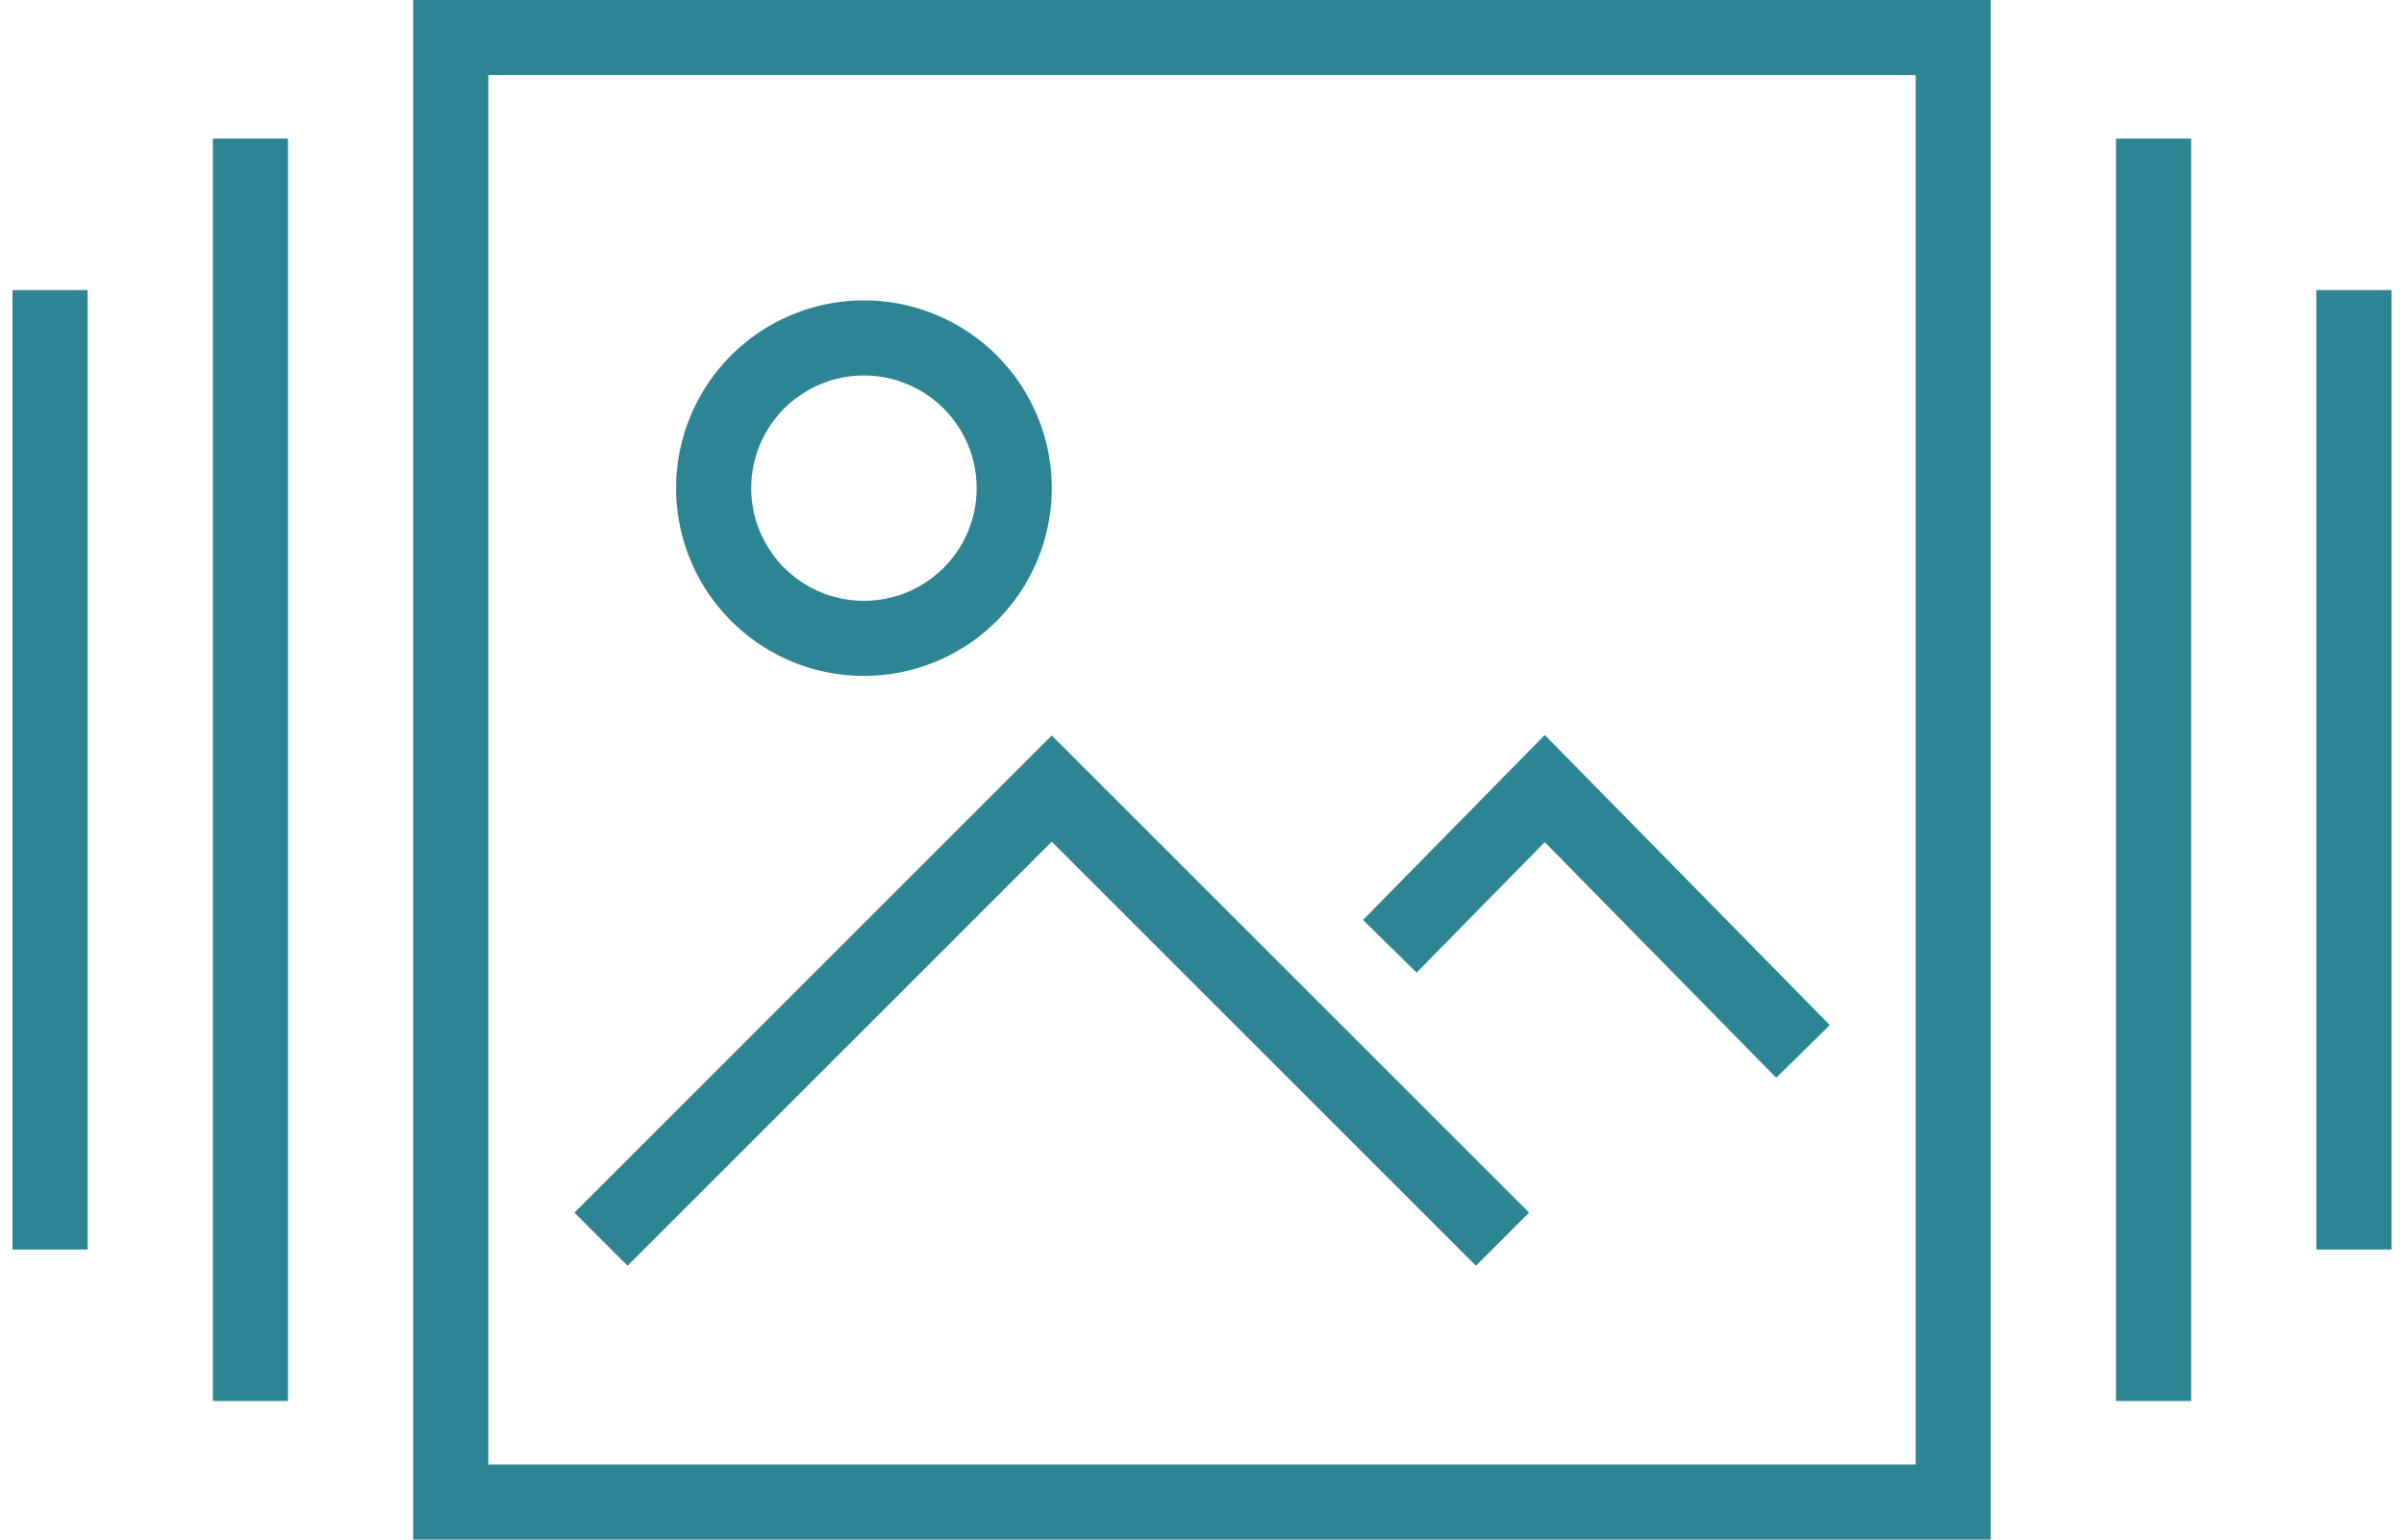
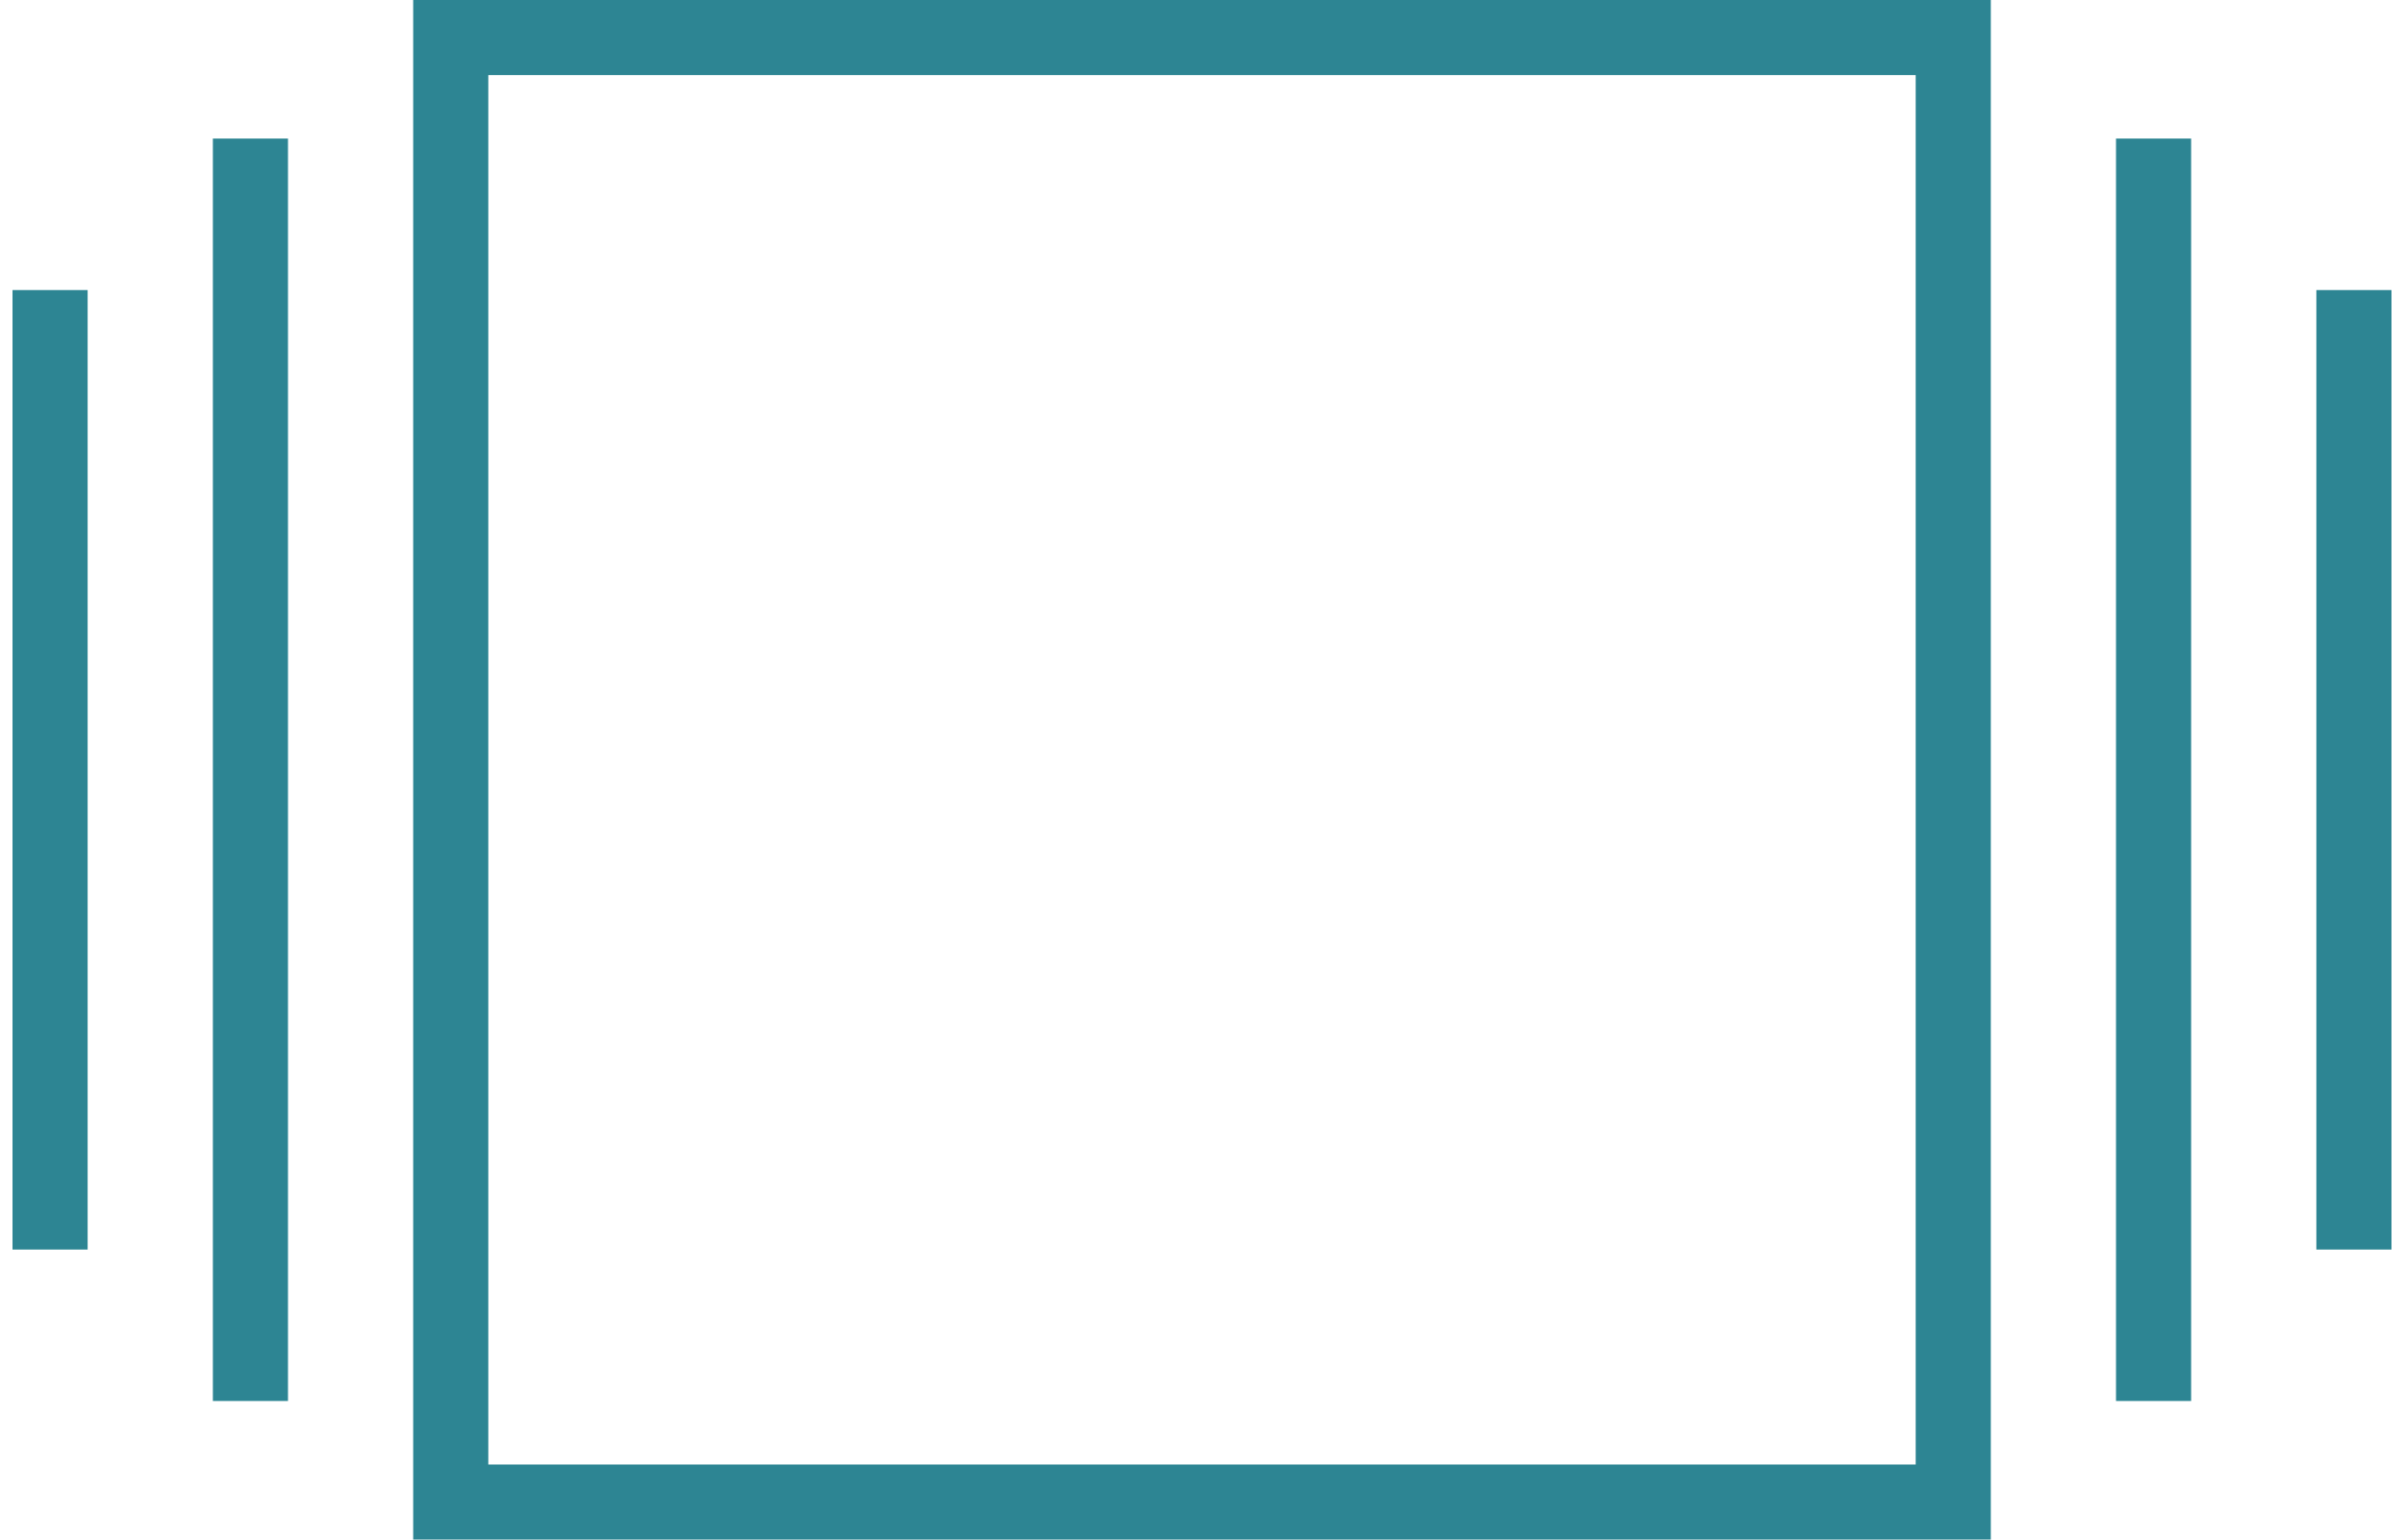
<svg xmlns="http://www.w3.org/2000/svg" width="64" height="41" viewBox="0 0 64 41">
  <title>Group 12</title>
  <g stroke="#2D8593" stroke-width="2" fill="none" fill-rule="evenodd">
    <path d="M12 40h40V1H12zM6.667 3.69v33.62M1.333 7.724v25.552m56-29.586v33.62m5.334-29.586v25.552" />
-     <path d="M16 33l12-12 12 12m8-5l-6.875-7L37 25.2M27 13a4 4 0 1 1-8 0 4 4 0 0 1 8 0z" />
  </g>
</svg>